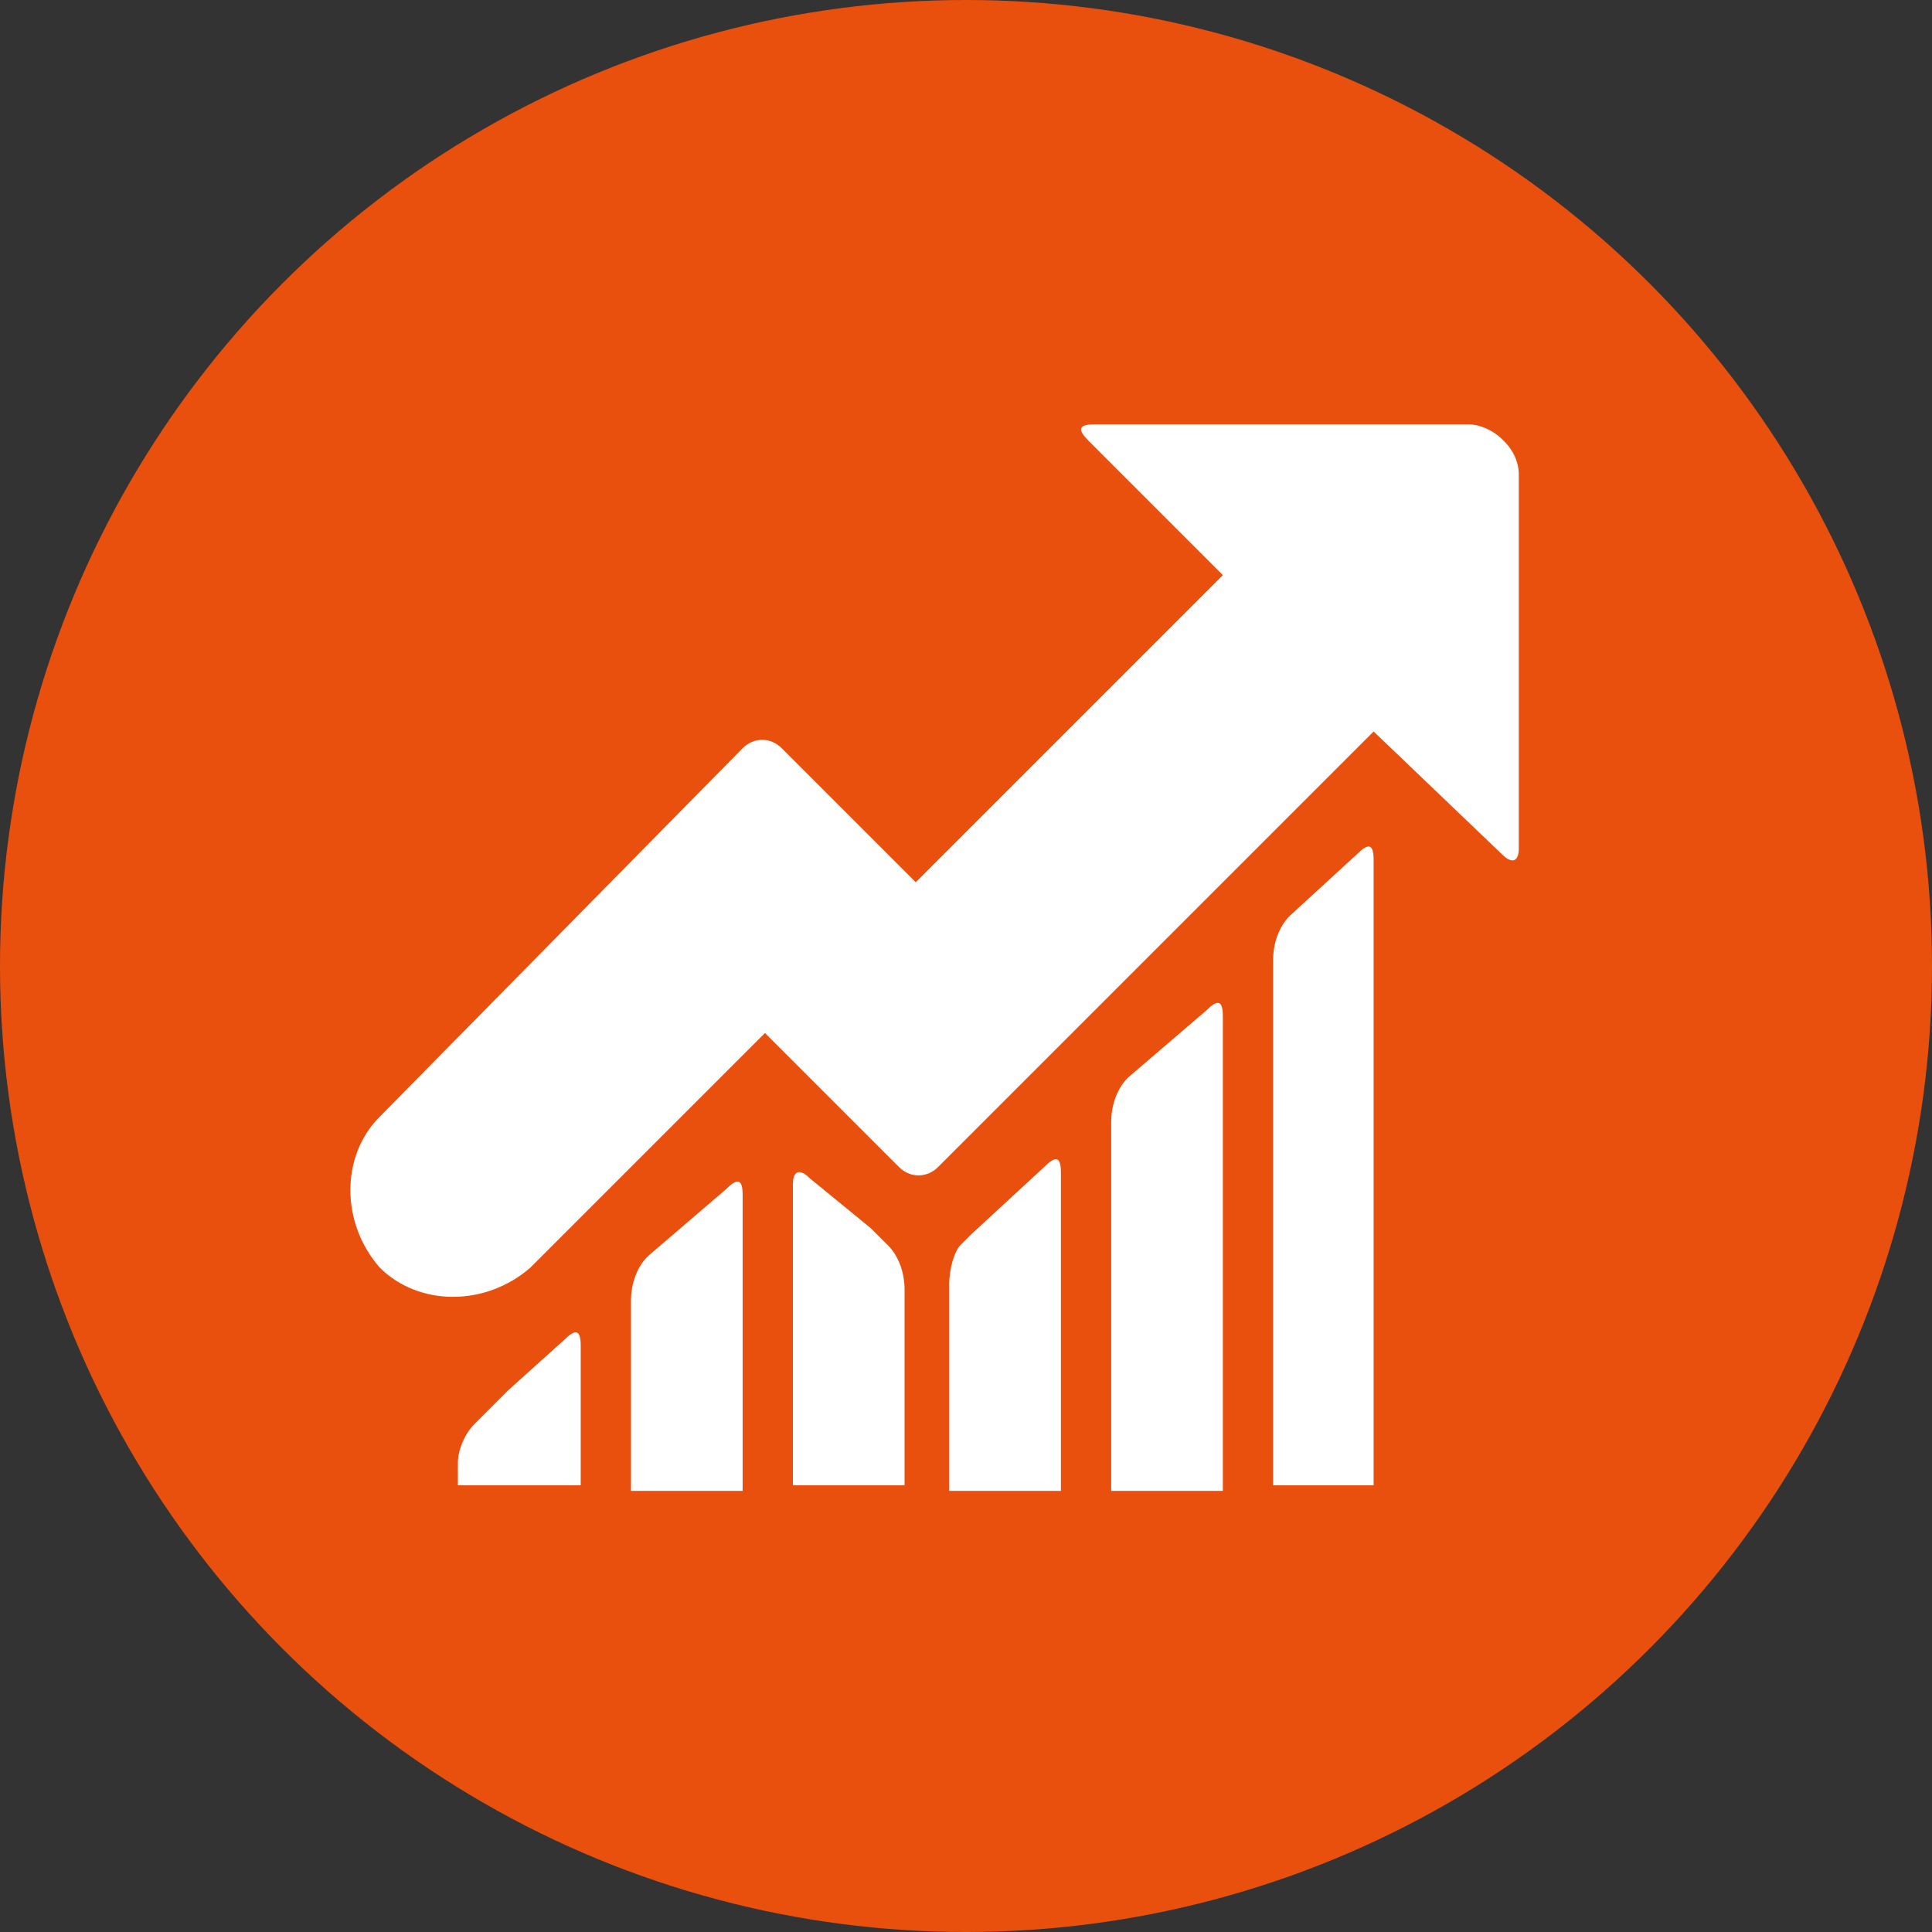
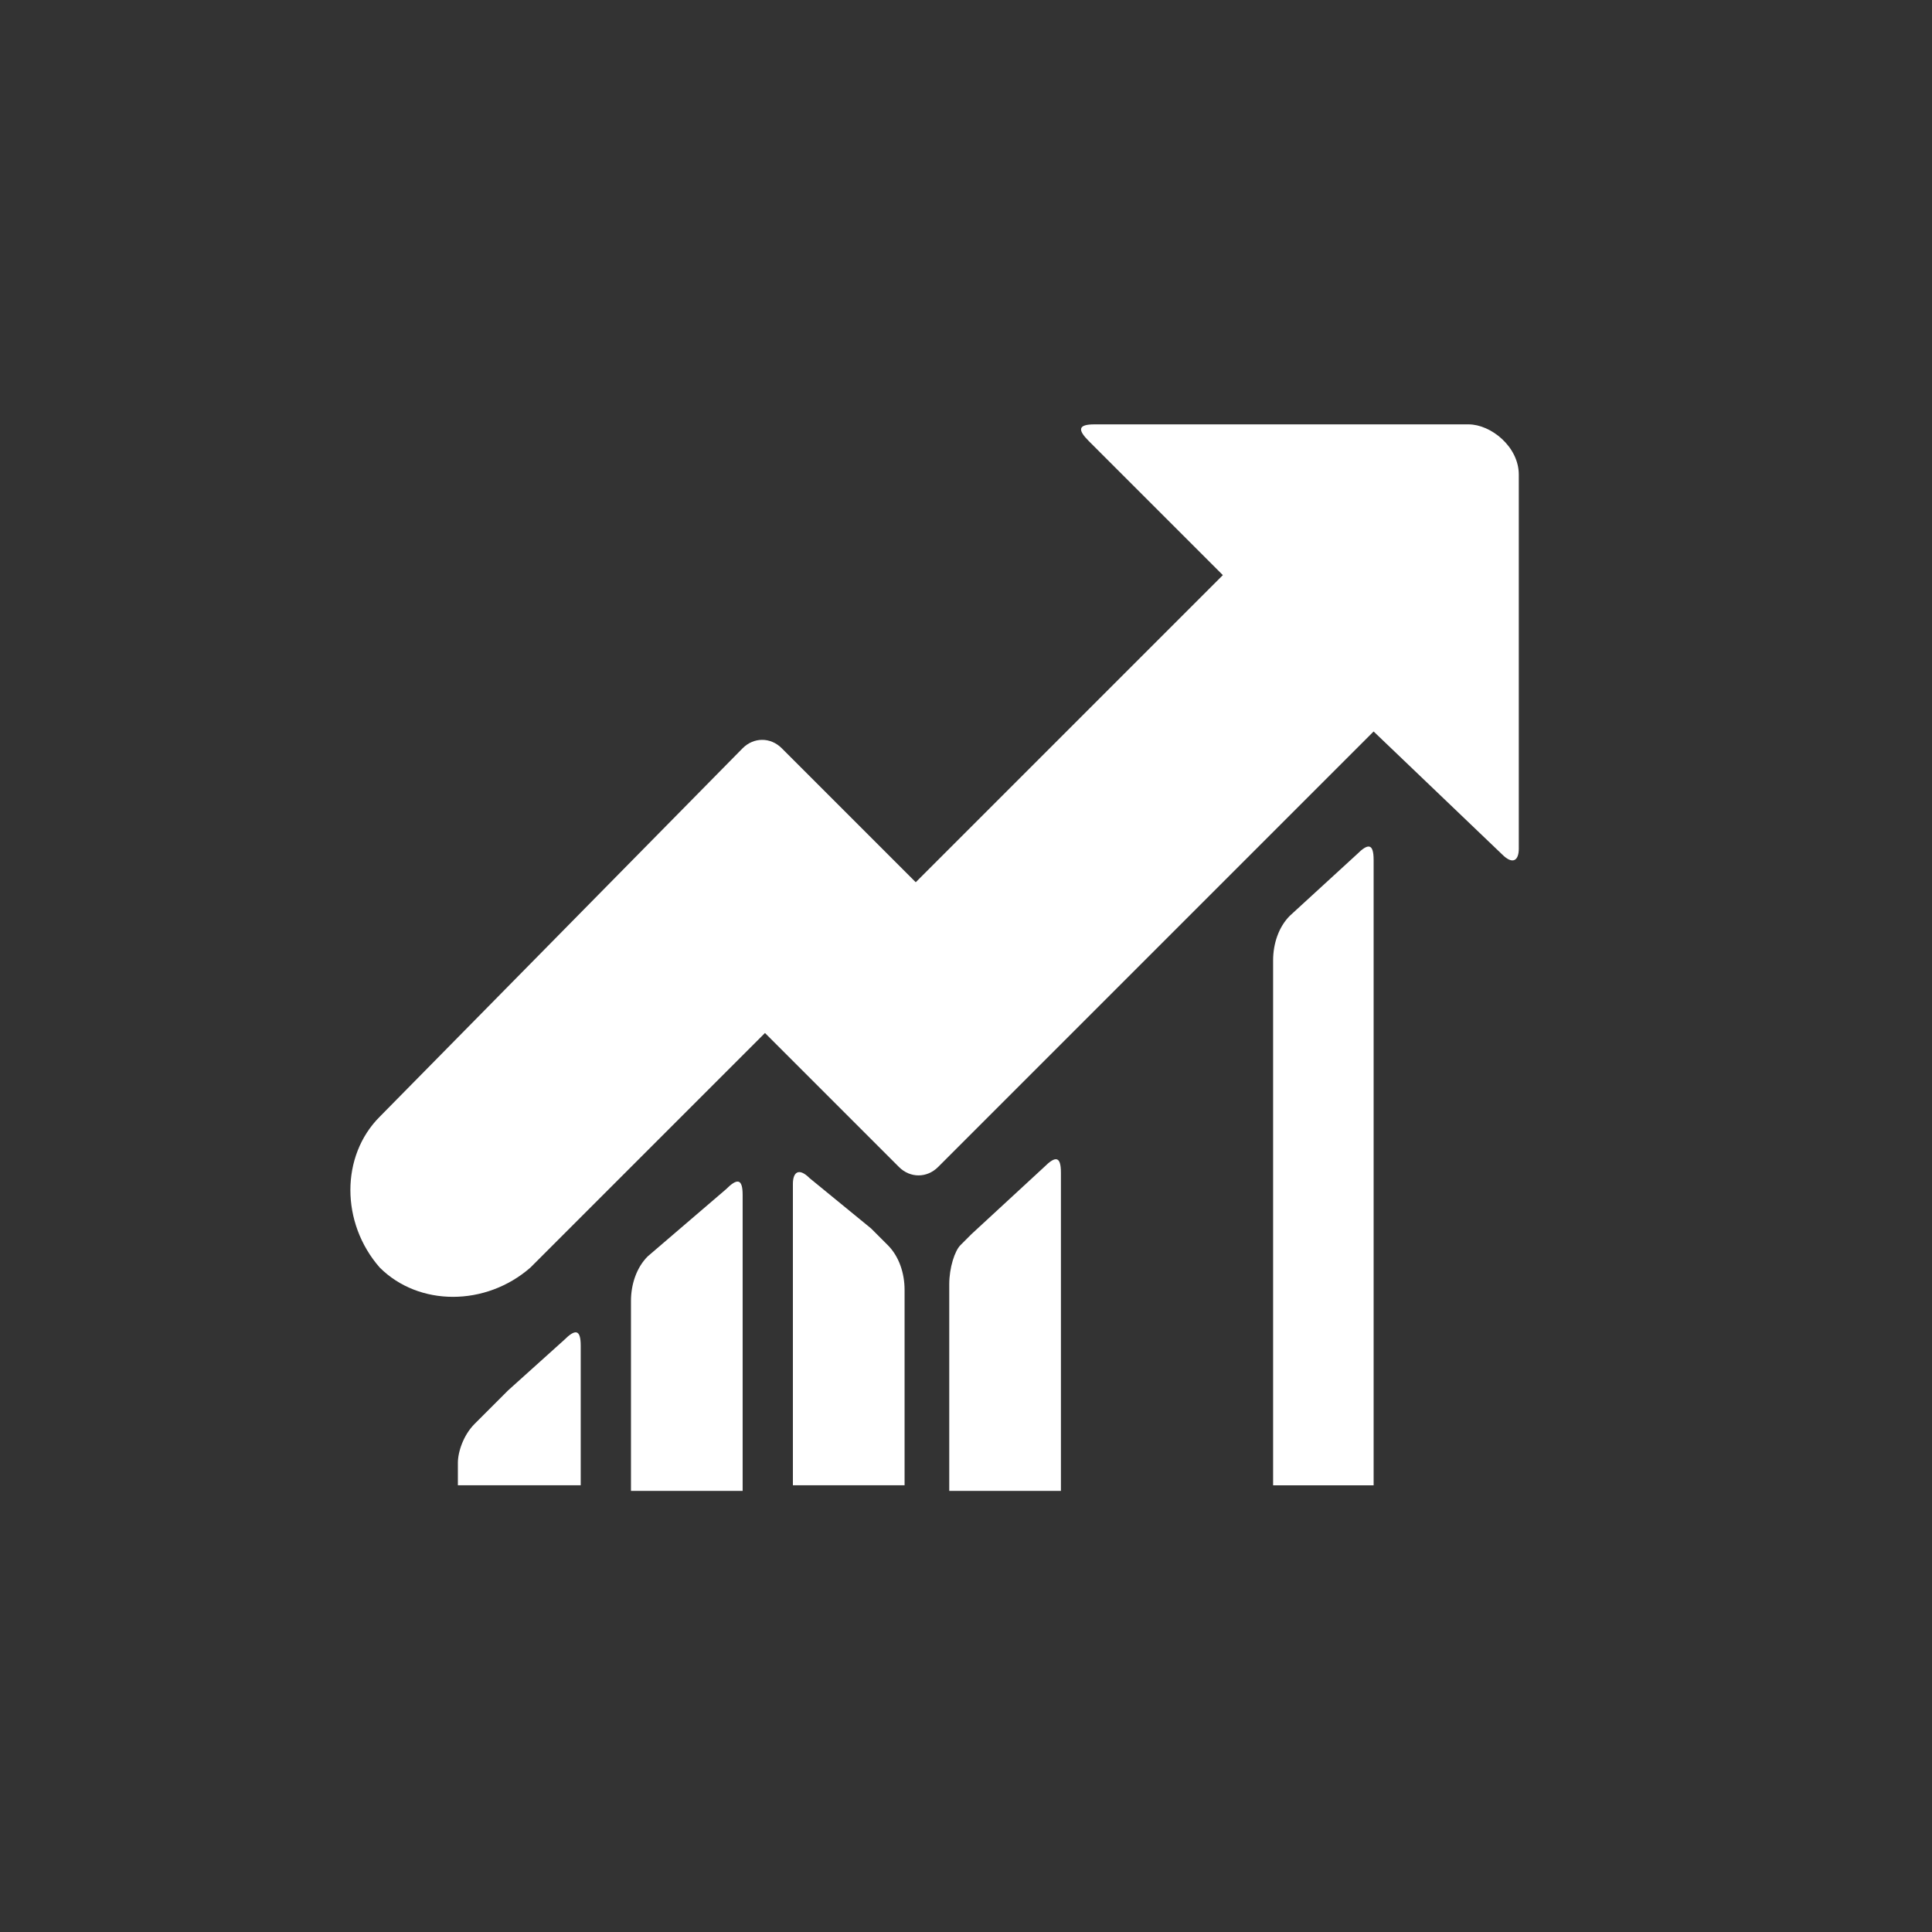
<svg xmlns="http://www.w3.org/2000/svg" version="1.1" id="Calque_1" x="0px" y="0px" viewBox="0 0 34.6 34.6" style="enable-background:new 0 0 34.6 34.6;" xml:space="preserve">
  <rect x="0" y="0" width="34.6" height="34.6" fill="#333333" stroke="none" />
  <style type="text/css">
	.st0{fill:#E9500E;}
	.st1{fill:#FFFFFF;}
</style>
-   <circle class="st0" cx="17.3" cy="17.3" r="17.3" />
  <g>
    <path class="st1" d="M11.6,22.5c-0.2,0.2-0.3,0.5-0.3,0.8v3.4h2v-5.3c0-0.3-0.1-0.3-0.3-0.1L11.6,22.5z M11.6,22.5" />
-     <path class="st1" d="M20.2,19.3c-0.2,0.2-0.3,0.5-0.3,0.8v6.6h2v-8.5c0-0.3-0.1-0.3-0.3-0.1L20.2,19.3z M20.2,19.3" />
    <path class="st1" d="M23.1,16.4c-0.2,0.2-0.3,0.5-0.3,0.8v9.4h1.8V15.4c0-0.3-0.1-0.3-0.3-0.1L23.1,16.4z M23.1,16.4" />
    <path class="st1" d="M17.4,22.1c0,0-0.1,0.1-0.2,0.2C17.1,22.4,17,22.7,17,23v3.7h2V21c0-0.3-0.1-0.3-0.3-0.1L17.4,22.1z    M17.4,22.1" />
    <path class="st1" d="M14.5,21.1c-0.2-0.2-0.3-0.1-0.3,0.1v5.4h2v-3.5c0-0.3-0.1-0.6-0.3-0.8l-0.3-0.3L14.5,21.1z M14.5,21.1" />
    <g>
      <path class="st1" d="M9.1,24.9l-0.6,0.6c-0.2,0.2-0.3,0.5-0.3,0.7v0.4h2.2v-2.5c0-0.3-0.1-0.3-0.3-0.1L9.1,24.9z M9.1,24.9" />
      <path class="st1" d="M26.9,15.3c0.2,0.2,0.3,0.1,0.3-0.1V8.5c0-0.5-0.5-0.9-0.9-0.9h-6.7c-0.3,0-0.3,0.1-0.1,0.3l2.4,2.4l-1,1    l-4.5,4.5l-2.4-2.4c-0.2-0.2-0.5-0.2-0.7,0L6.8,20c-0.7,0.7-0.7,1.9,0,2.7l0,0c0.7,0.7,1.9,0.7,2.7,0l4.2-4.2l2.4,2.4    c0.2,0.2,0.5,0.2,0.7,0l7.8-7.8L26.9,15.3z M26.9,15.3" />
    </g>
  </g>
</svg>